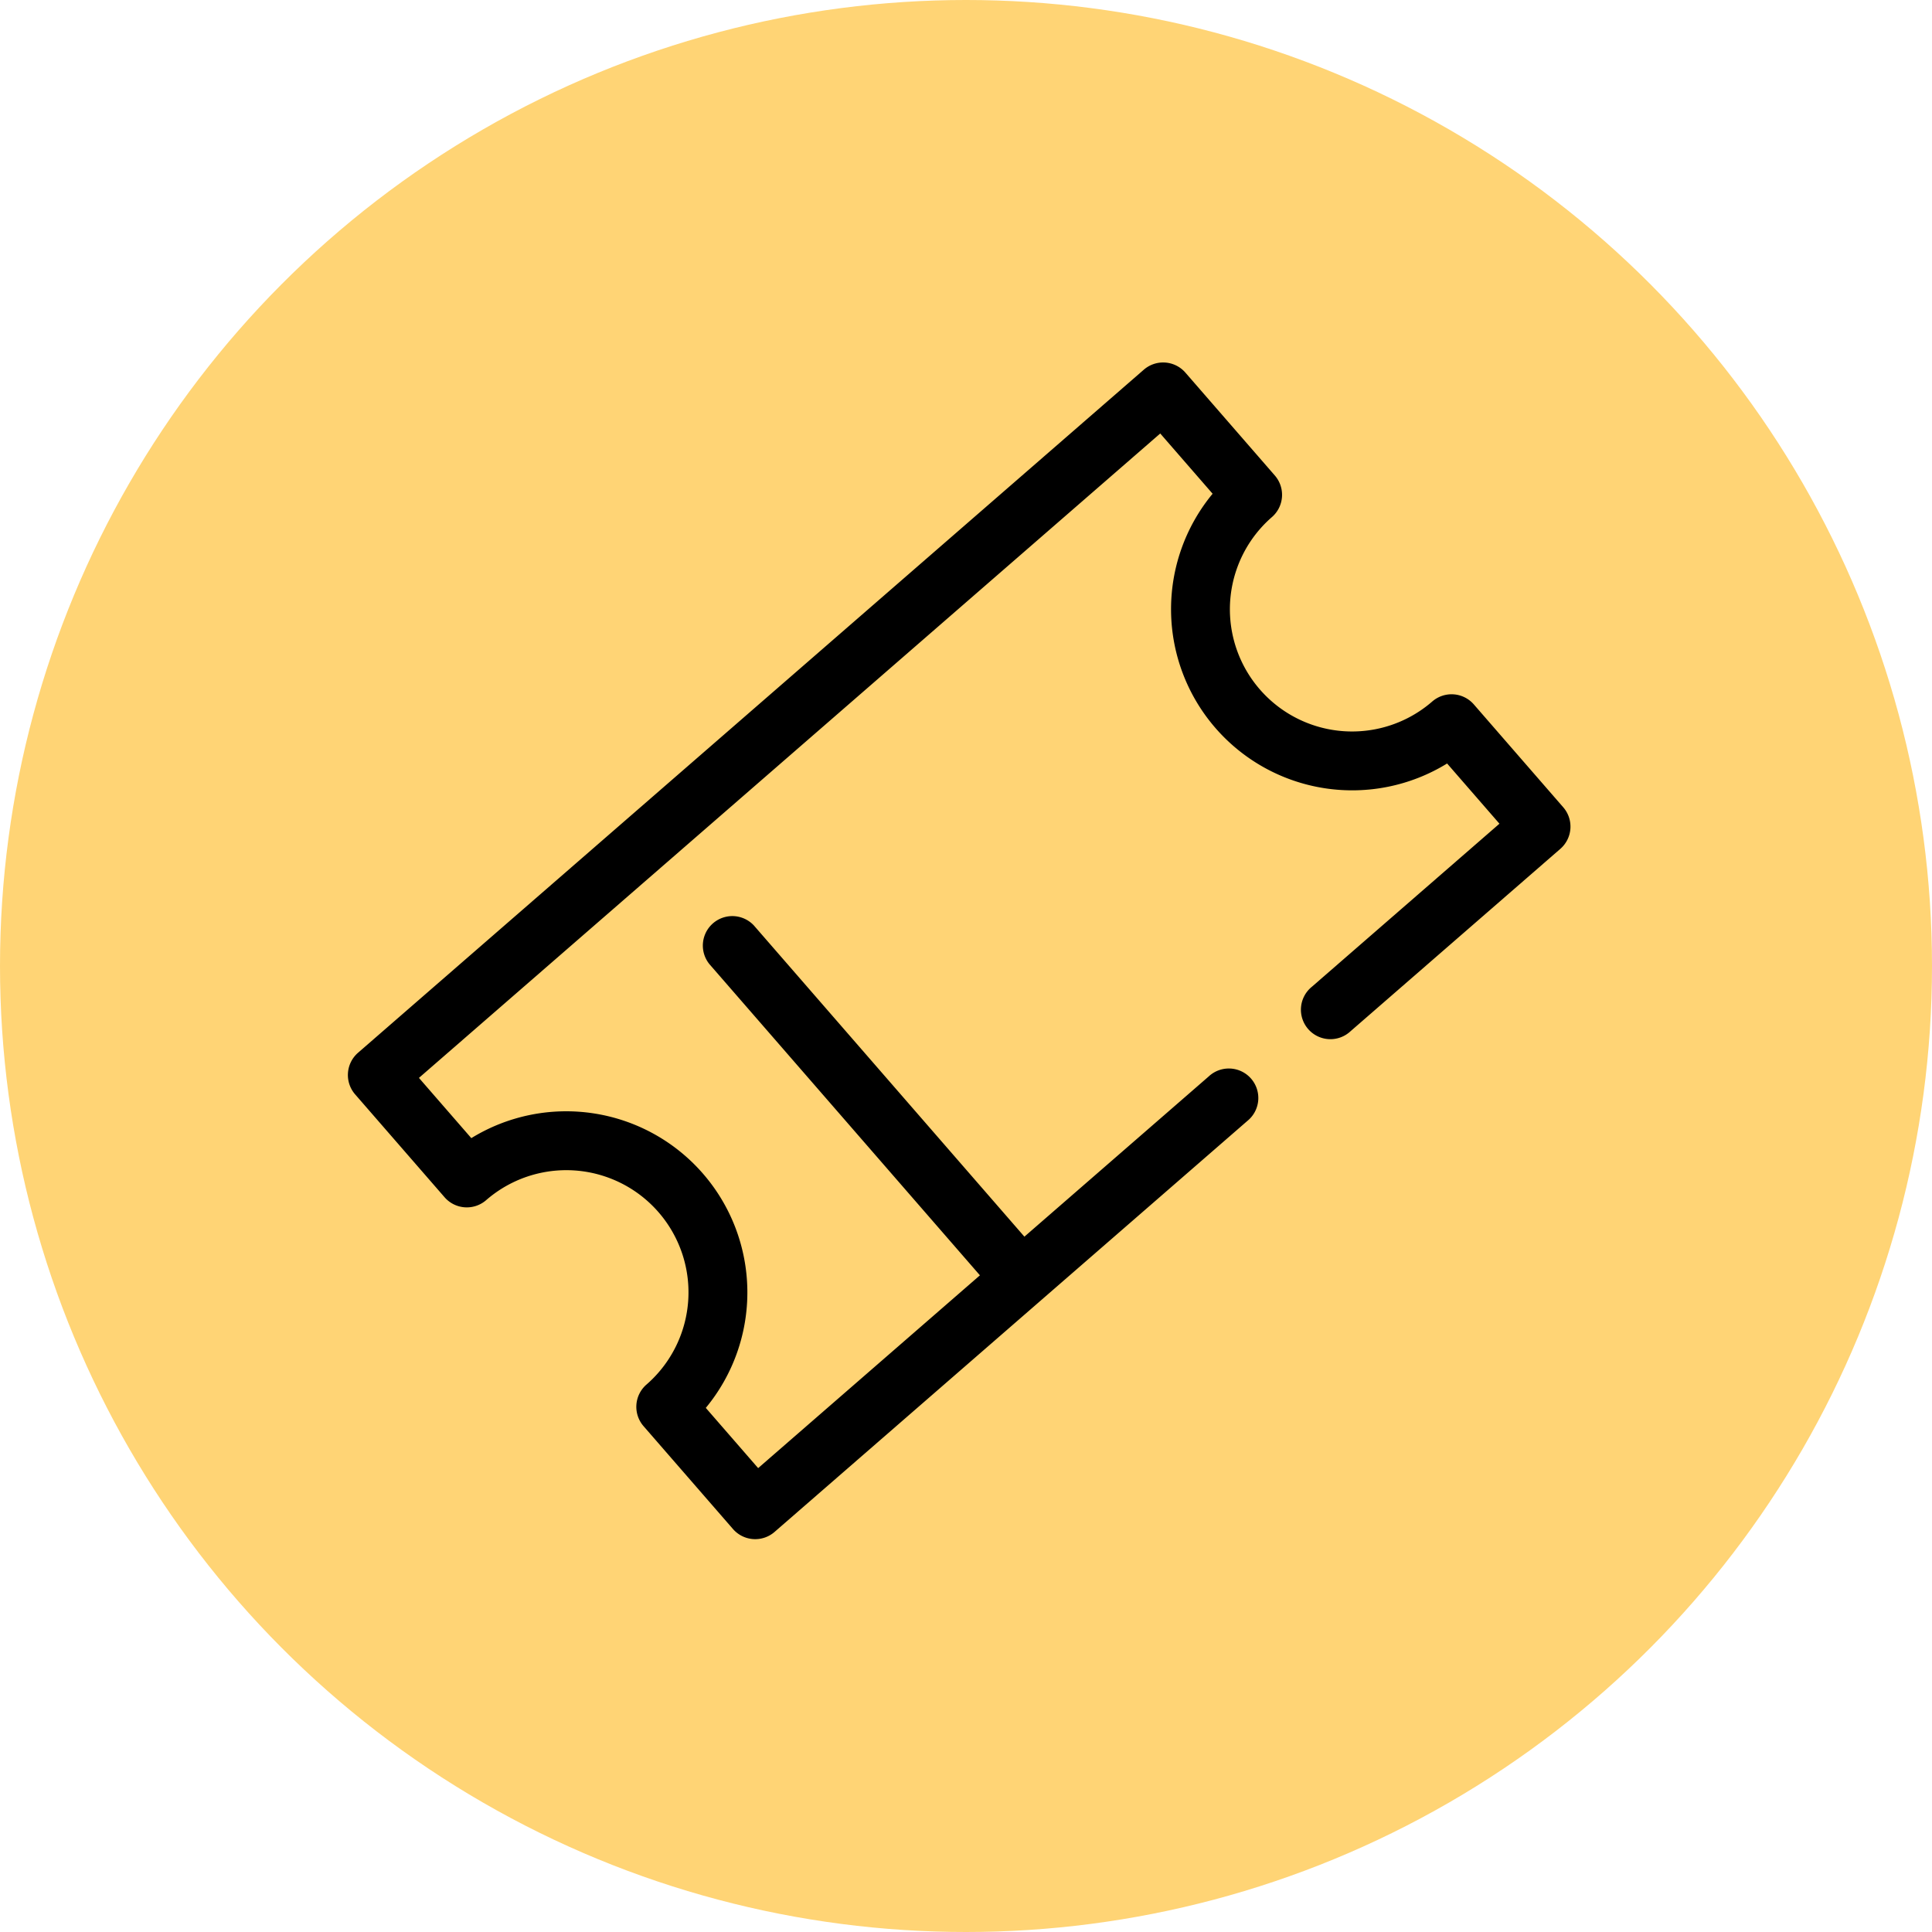
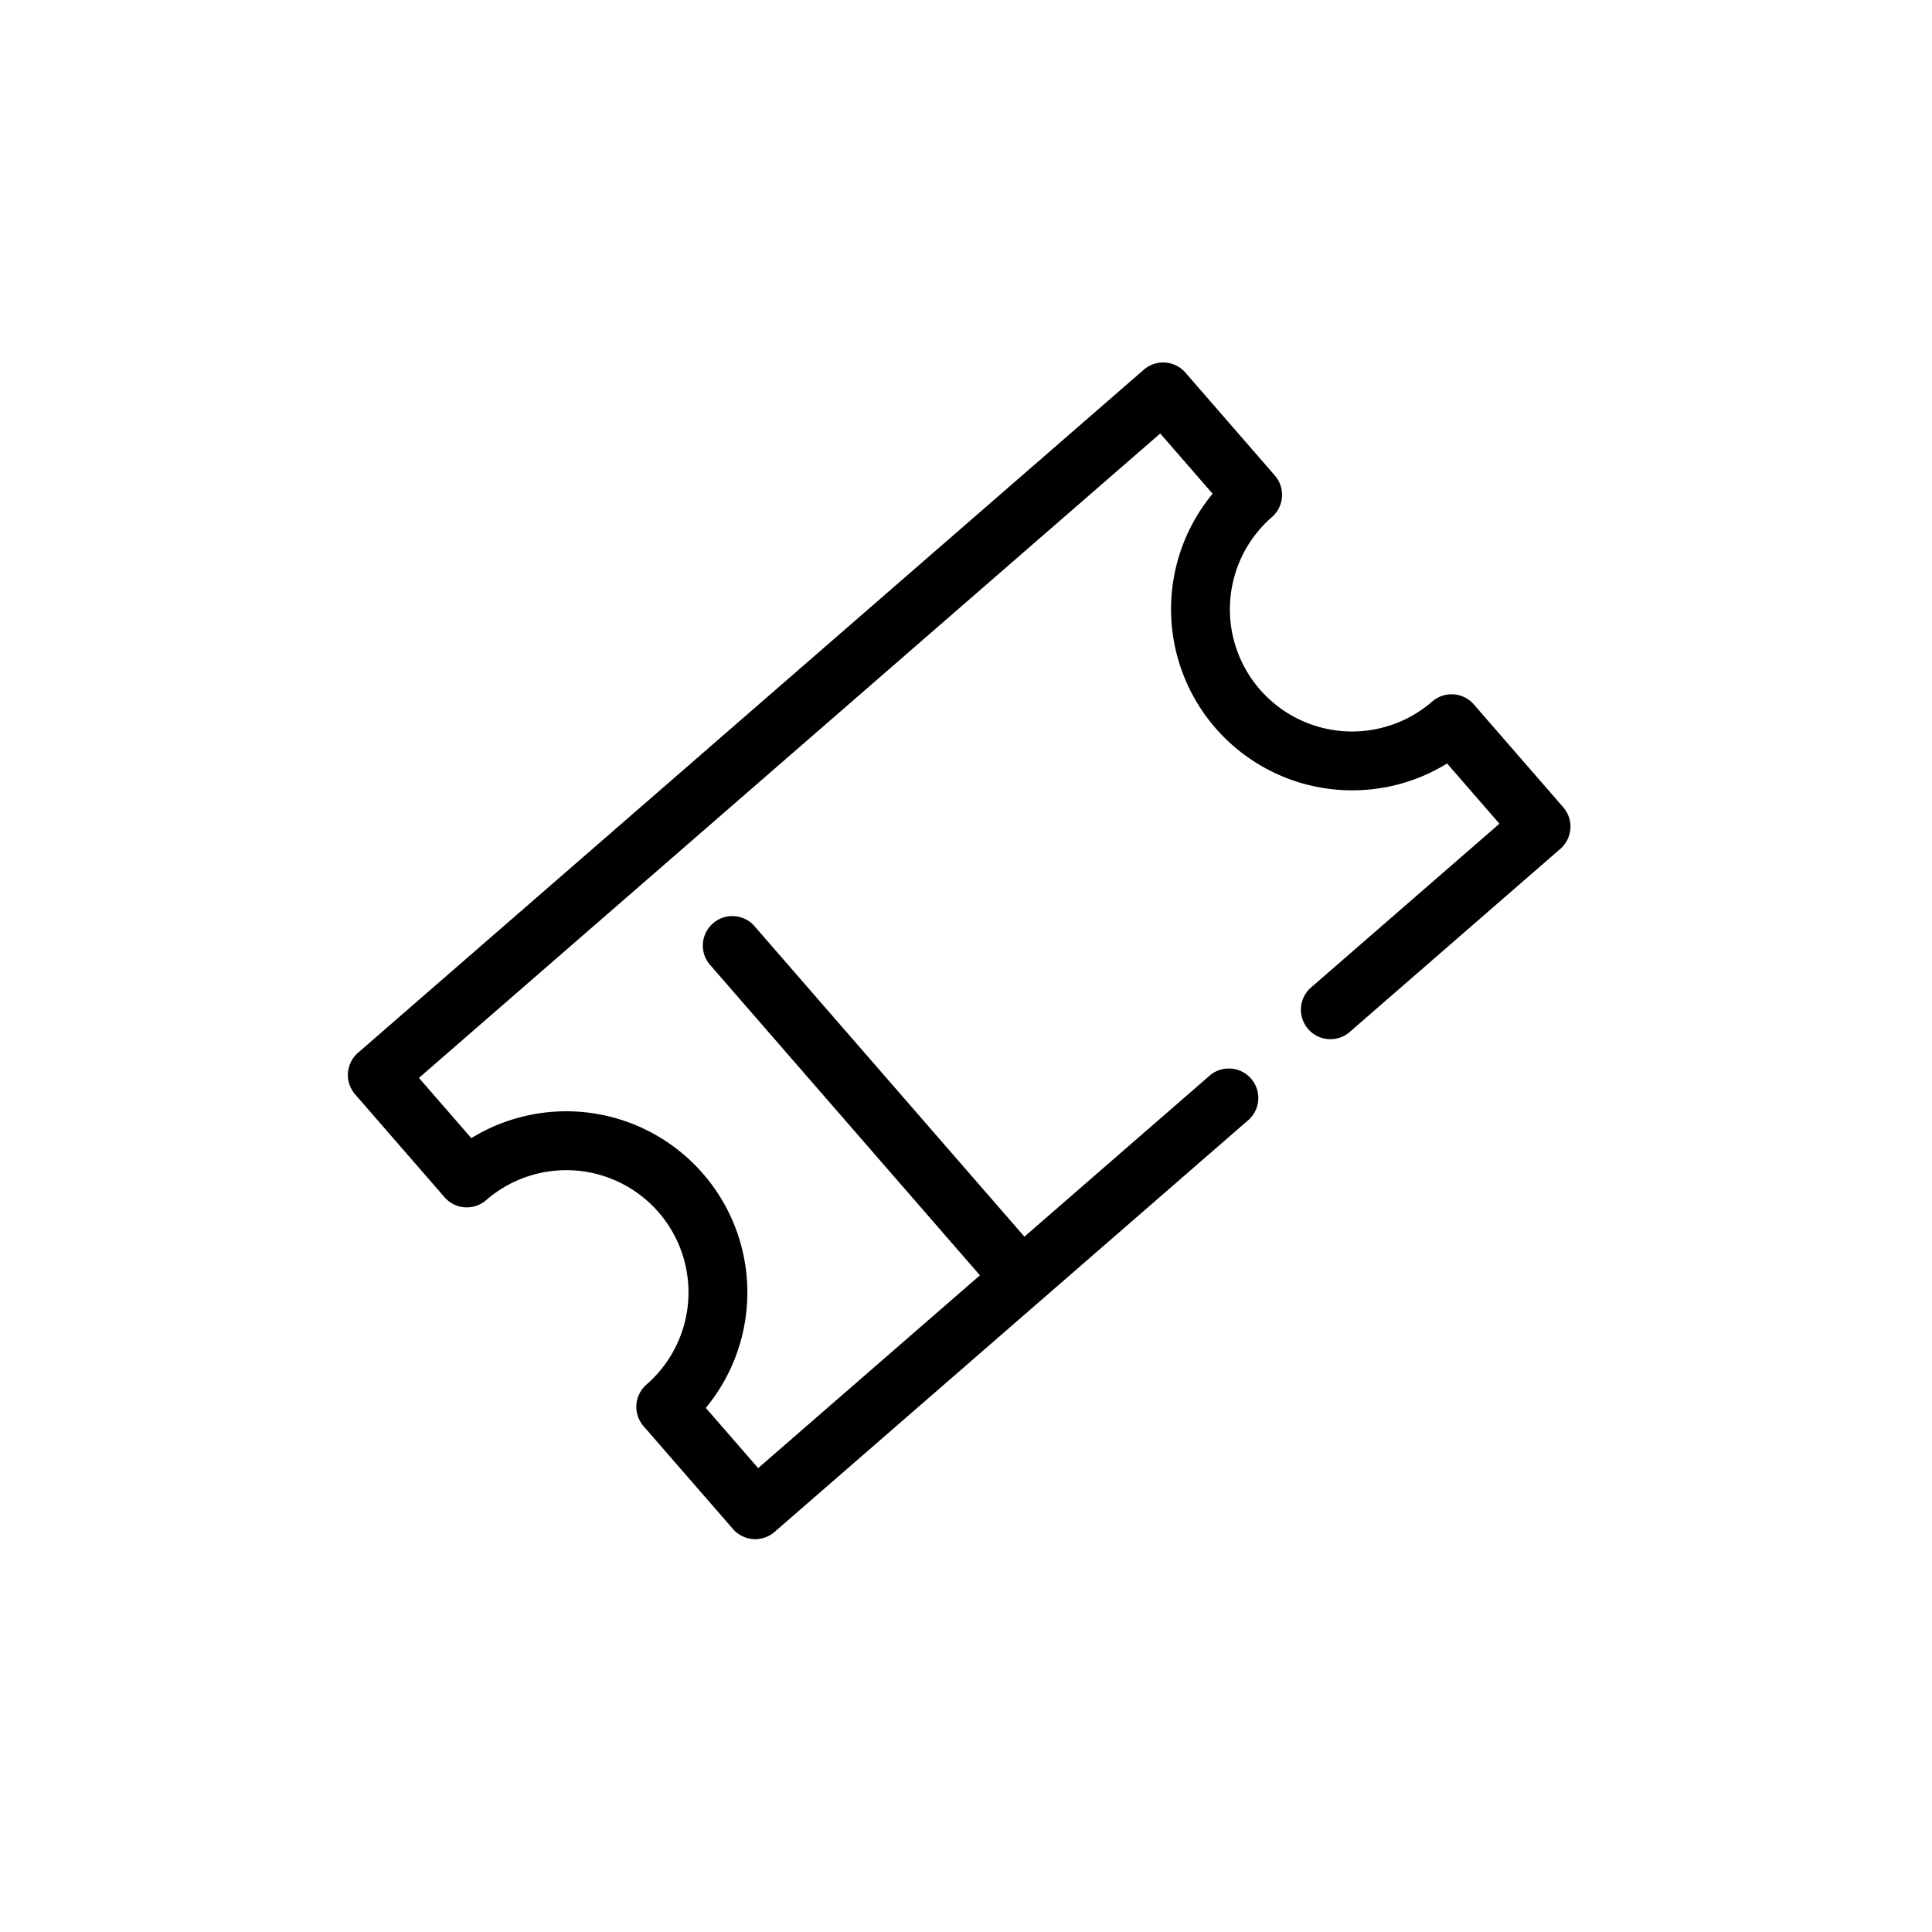
<svg xmlns="http://www.w3.org/2000/svg" width="50" height="50" viewBox="0 0 50 50">
  <g id="Raggruppa_7227" data-name="Raggruppa 7227" transform="translate(10670.497 -8660.347)">
    <g id="Raggruppa_7226" data-name="Raggruppa 7226" transform="translate(-10670.497 8660.347)">
-       <circle id="Ellisse_329" data-name="Ellisse 329" cx="25" cy="25" r="25" transform="translate(0 0)" fill="#ffd475" />
-     </g>
+       </g>
    <path id="Tracciato_6560" data-name="Tracciato 6560" d="M27.707,0H.763A.763.763,0,0,0,0,.763V4.291a.763.763,0,0,0,.763.763,3.162,3.162,0,1,1,0,6.324A.763.763,0,0,0,0,12.14v3.528a.763.763,0,0,0,.763.763H16.976a.763.763,0,1,0,0-1.525H10.656V4.234a.763.763,0,0,0-1.525,0V14.906H1.526V12.841a4.688,4.688,0,0,0,0-9.25V1.525h25.42V3.591a4.688,4.688,0,0,0,0,9.25v2.065H20.514a.763.763,0,1,0,0,1.525h7.194a.763.763,0,0,0,.763-.763V12.141a.763.763,0,0,0-.763-.763,3.162,3.162,0,1,1,0-6.324.763.763,0,0,0,.763-.763V.764A.763.763,0,0,0,27.707,0Z" transform="translate(-10661.807 8688.093) rotate(-41)" />
  </g>
</svg>